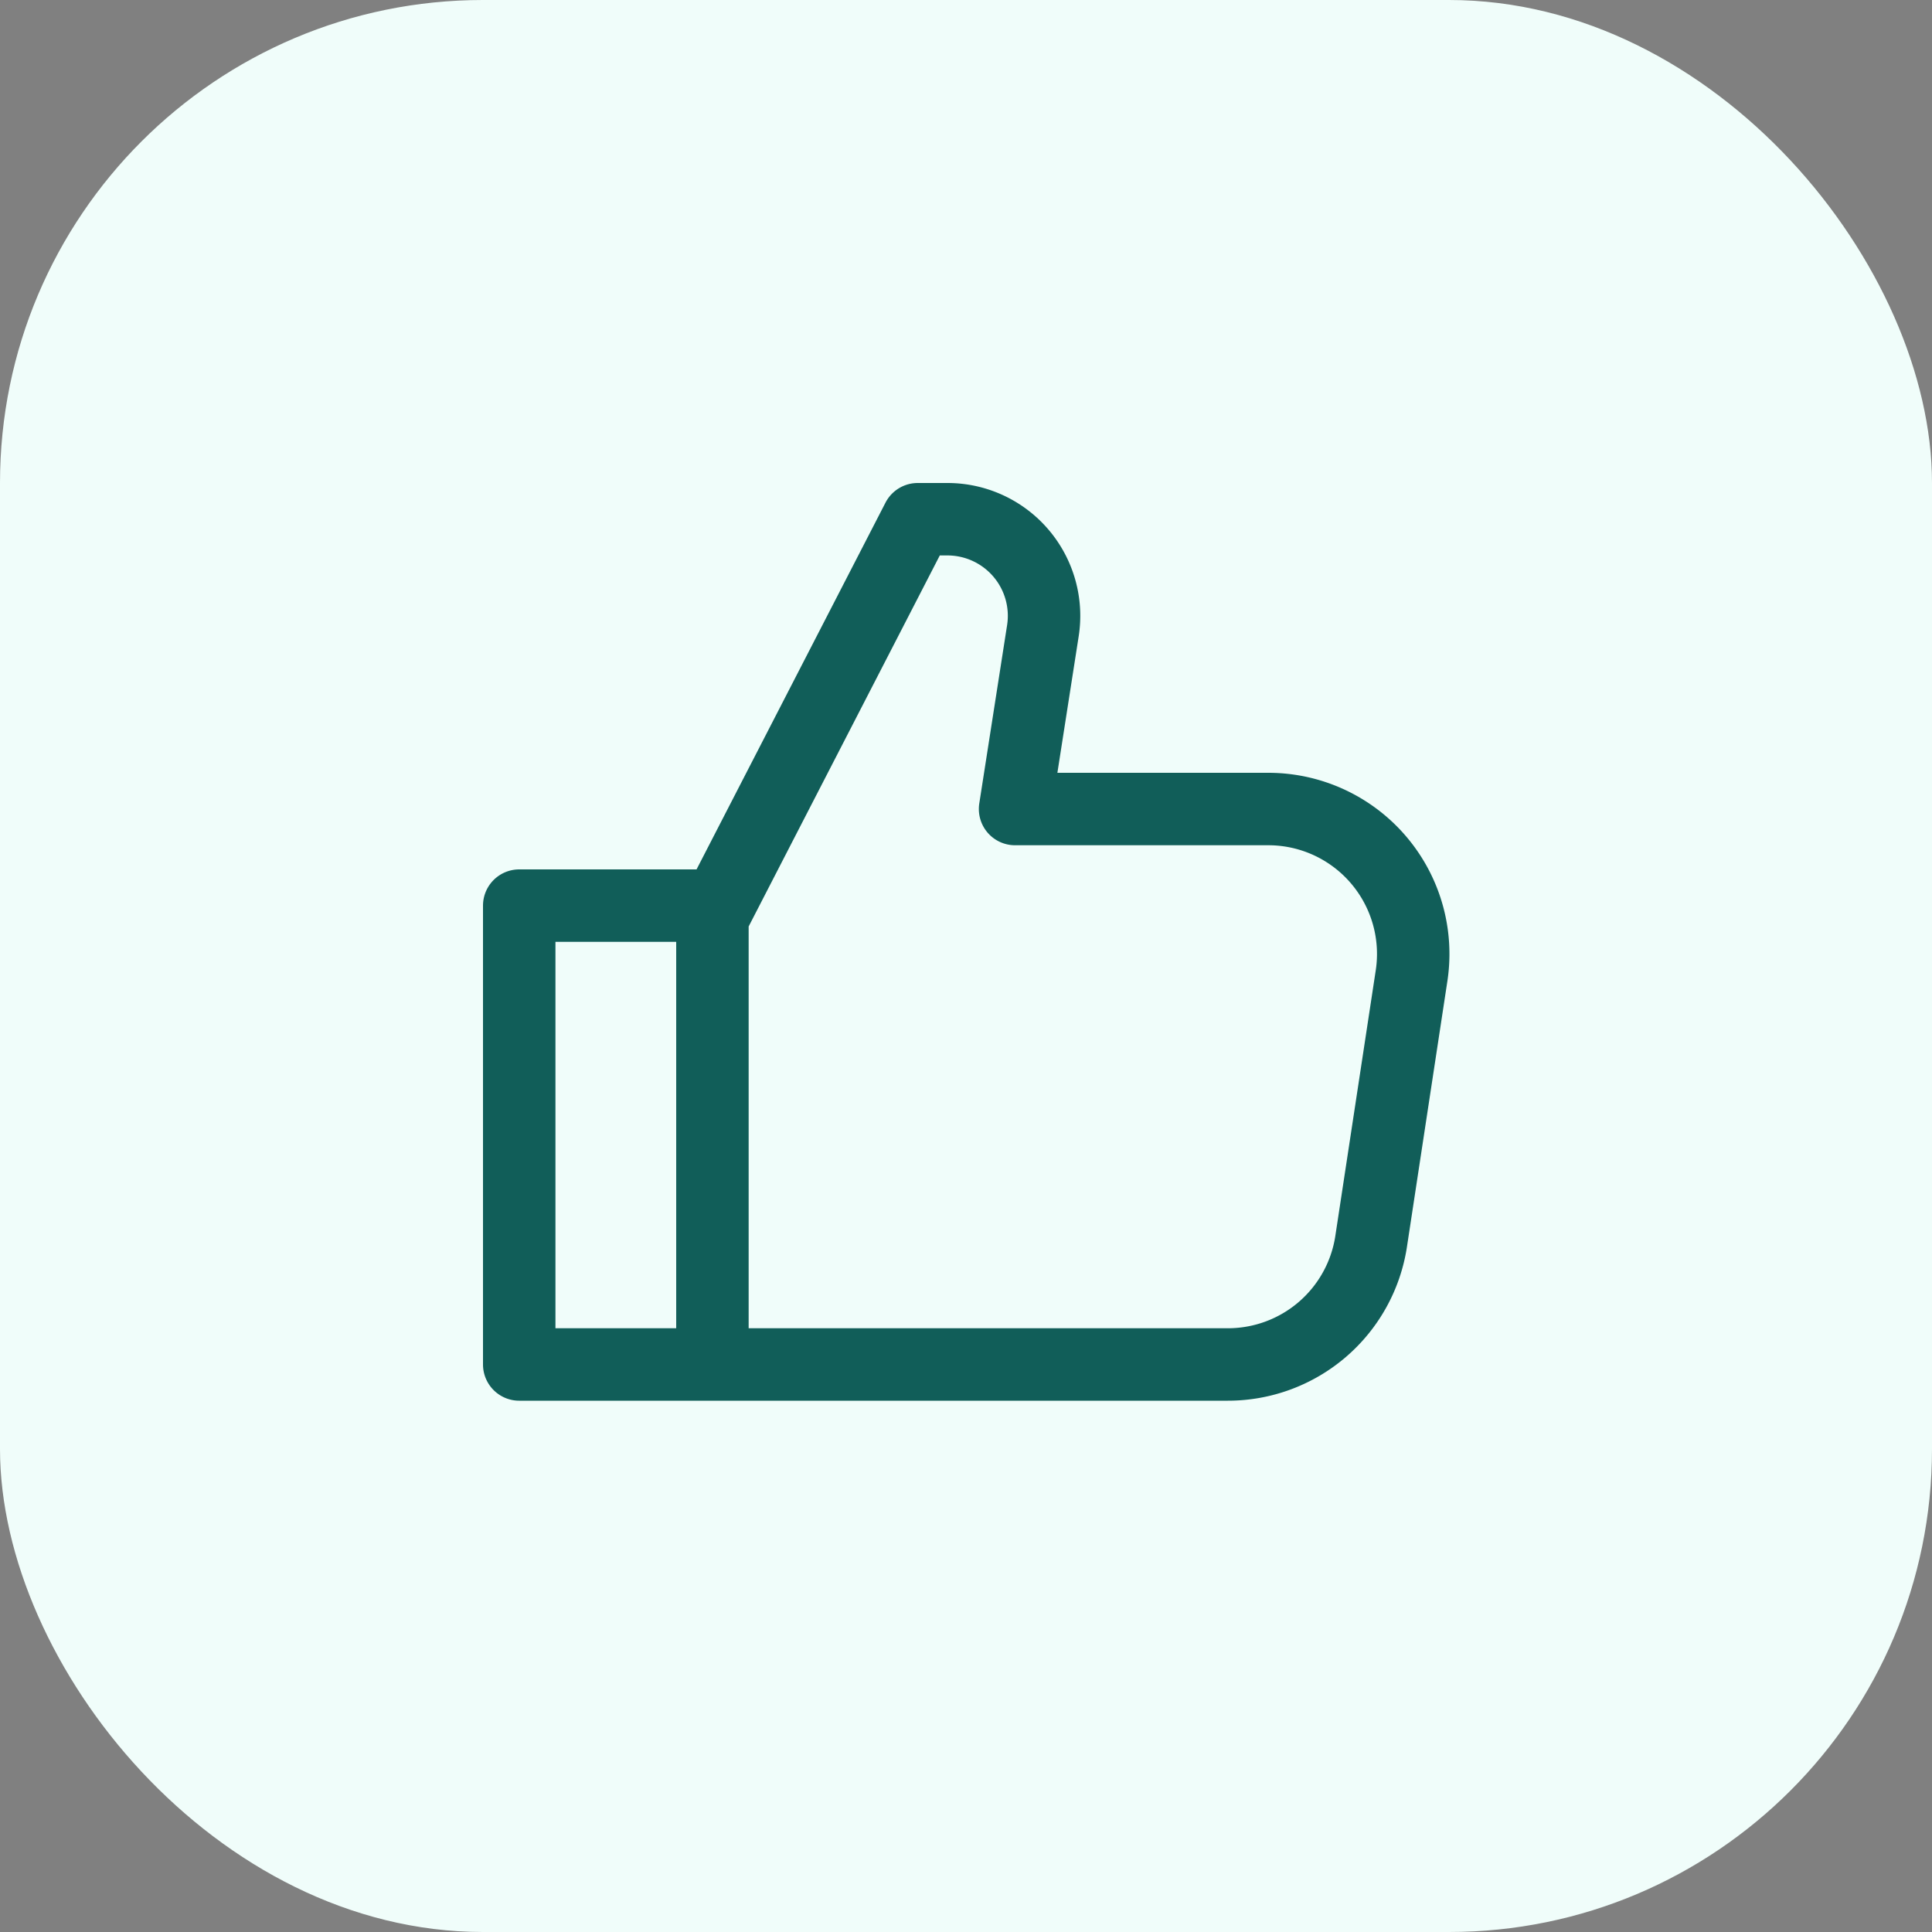
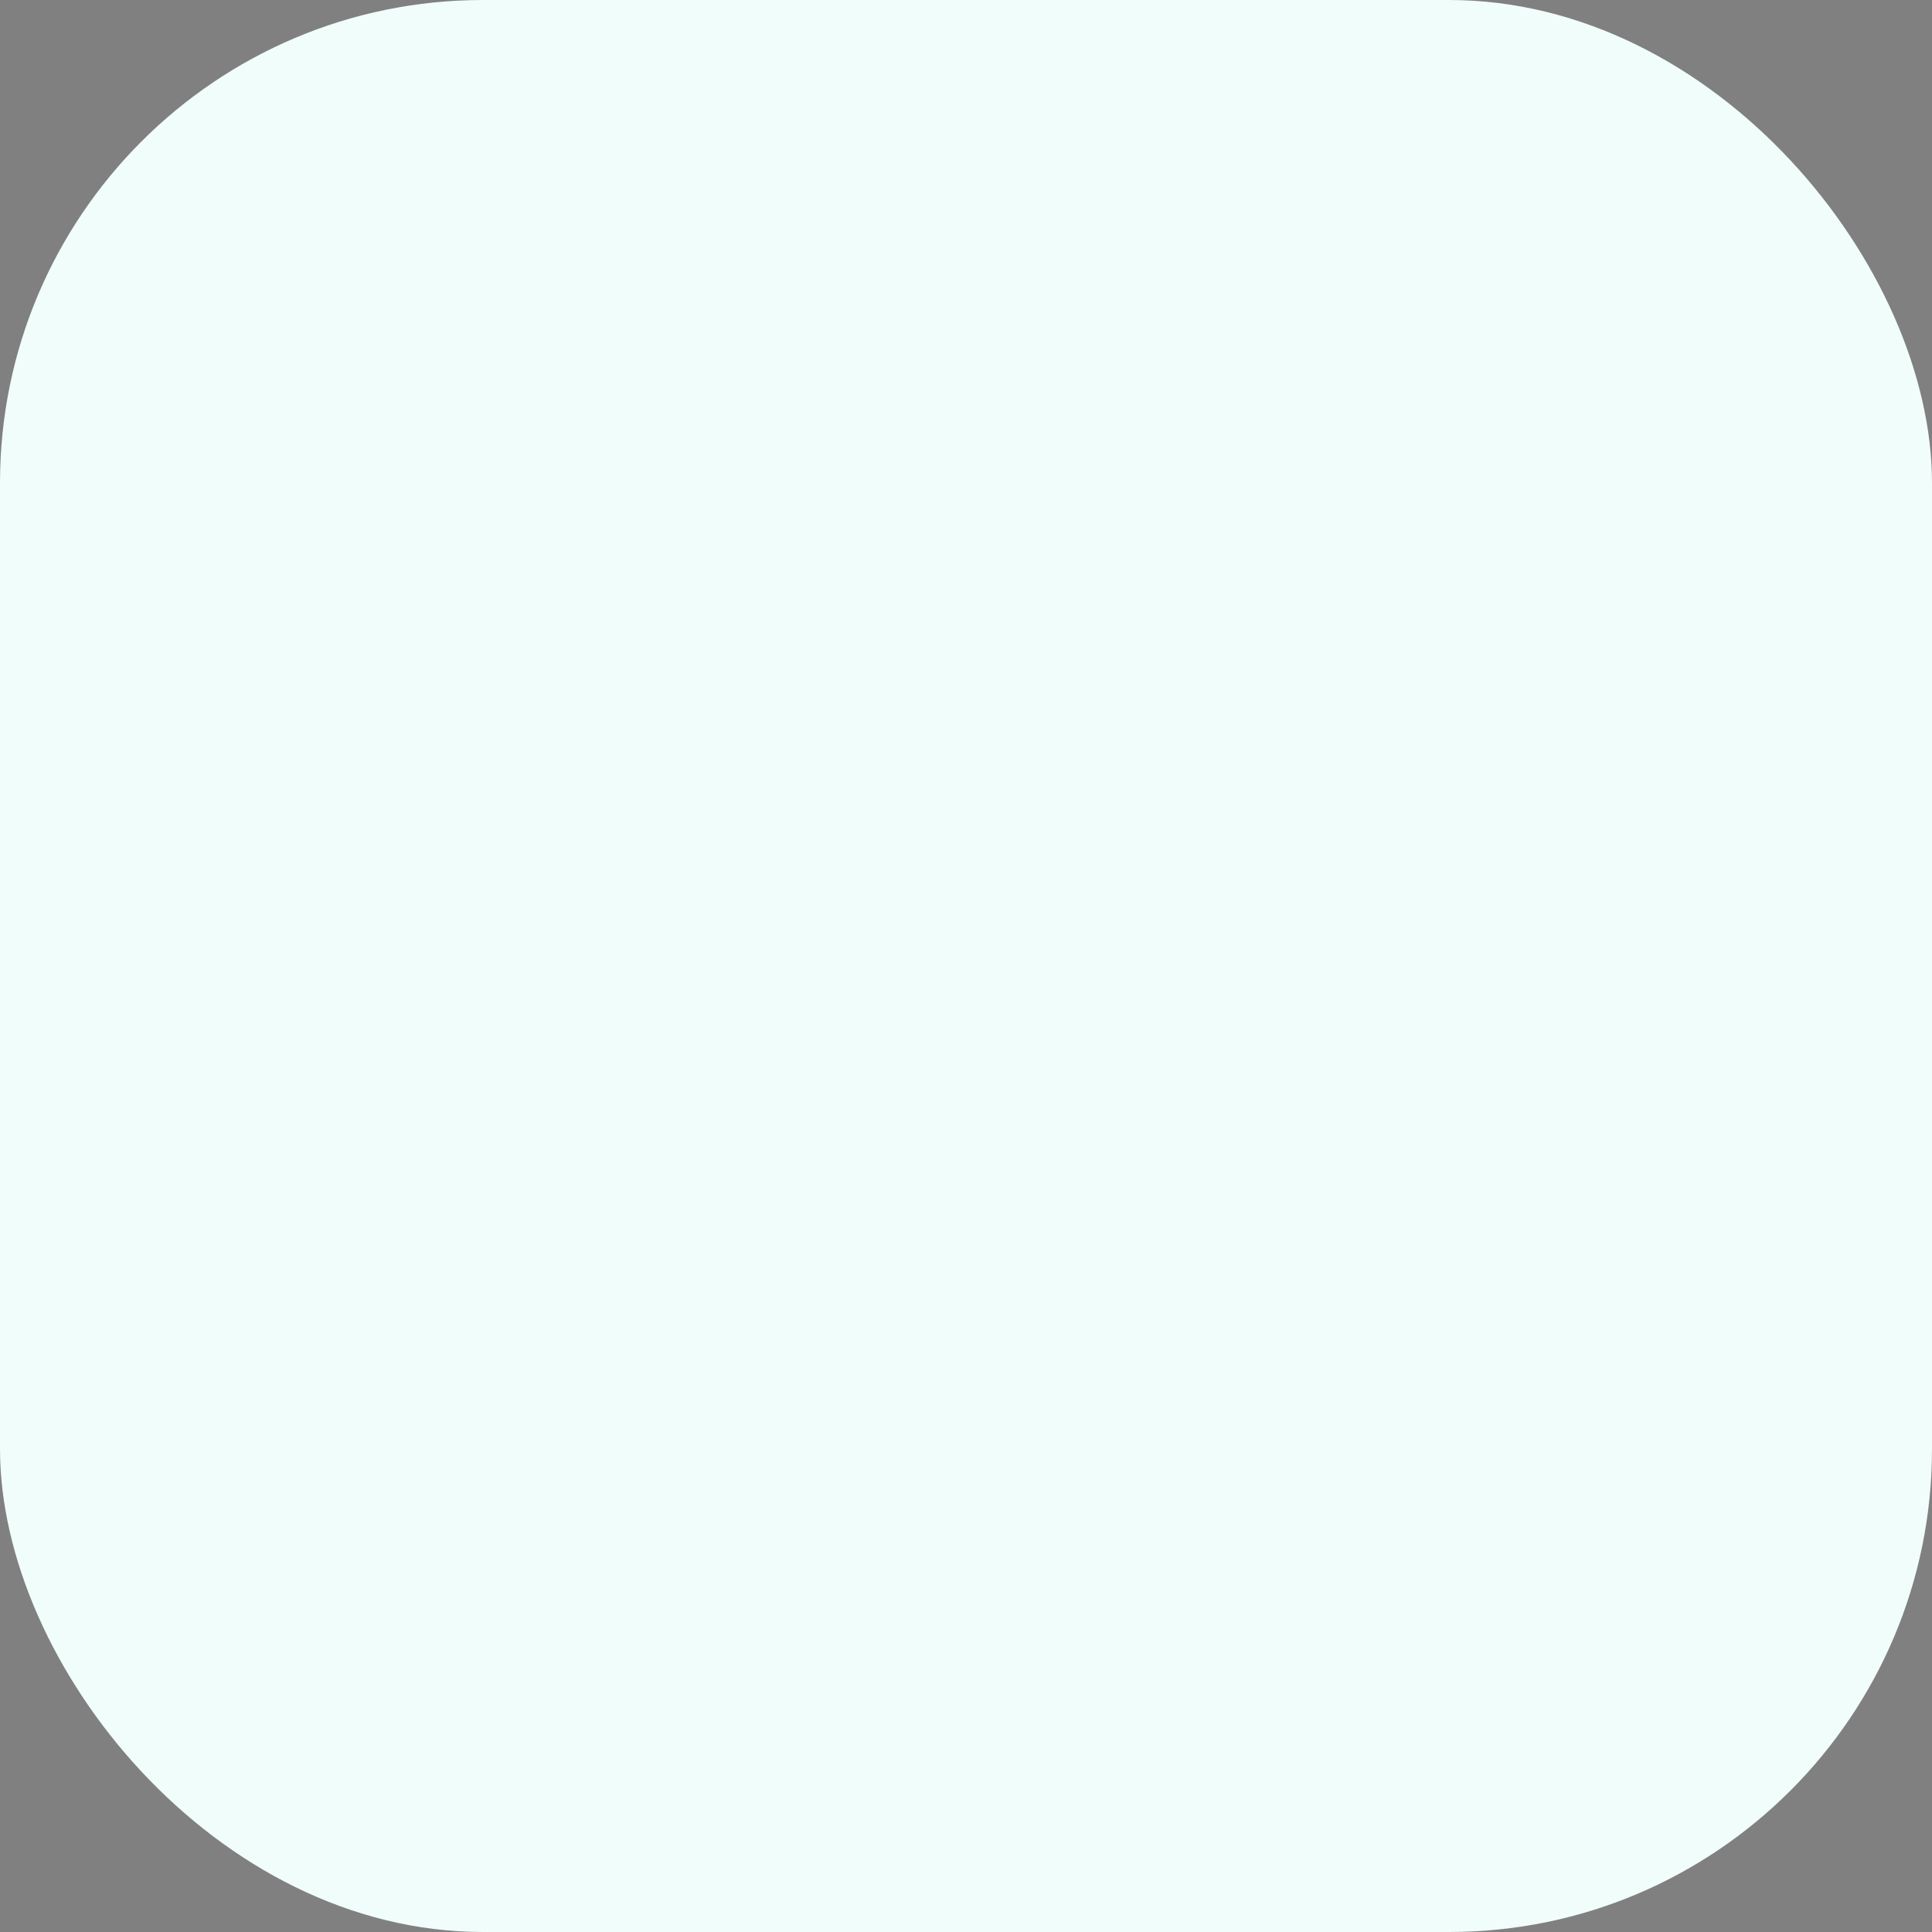
<svg xmlns="http://www.w3.org/2000/svg" width="40" height="40" fill="none">
  <rect width="100%" height="100%" fill="#808080" stroke="none" />
  <rect width="40" height="40" rx="10" fill="#F0FDFA" />
-   <path d="M14.75 18.75h-4v9.5h4m0 0V19L19 10.75h.616a2 2 0 0 1 1.976 2.308l-.576 3.692h5.243a3 3 0 0 1 2.966 3.451l-.837 5.5a3 3 0 0 1-2.966 2.549H14.75Z" stroke="#115E59" stroke-width="1.5" stroke-linejoin="round" />
</svg>